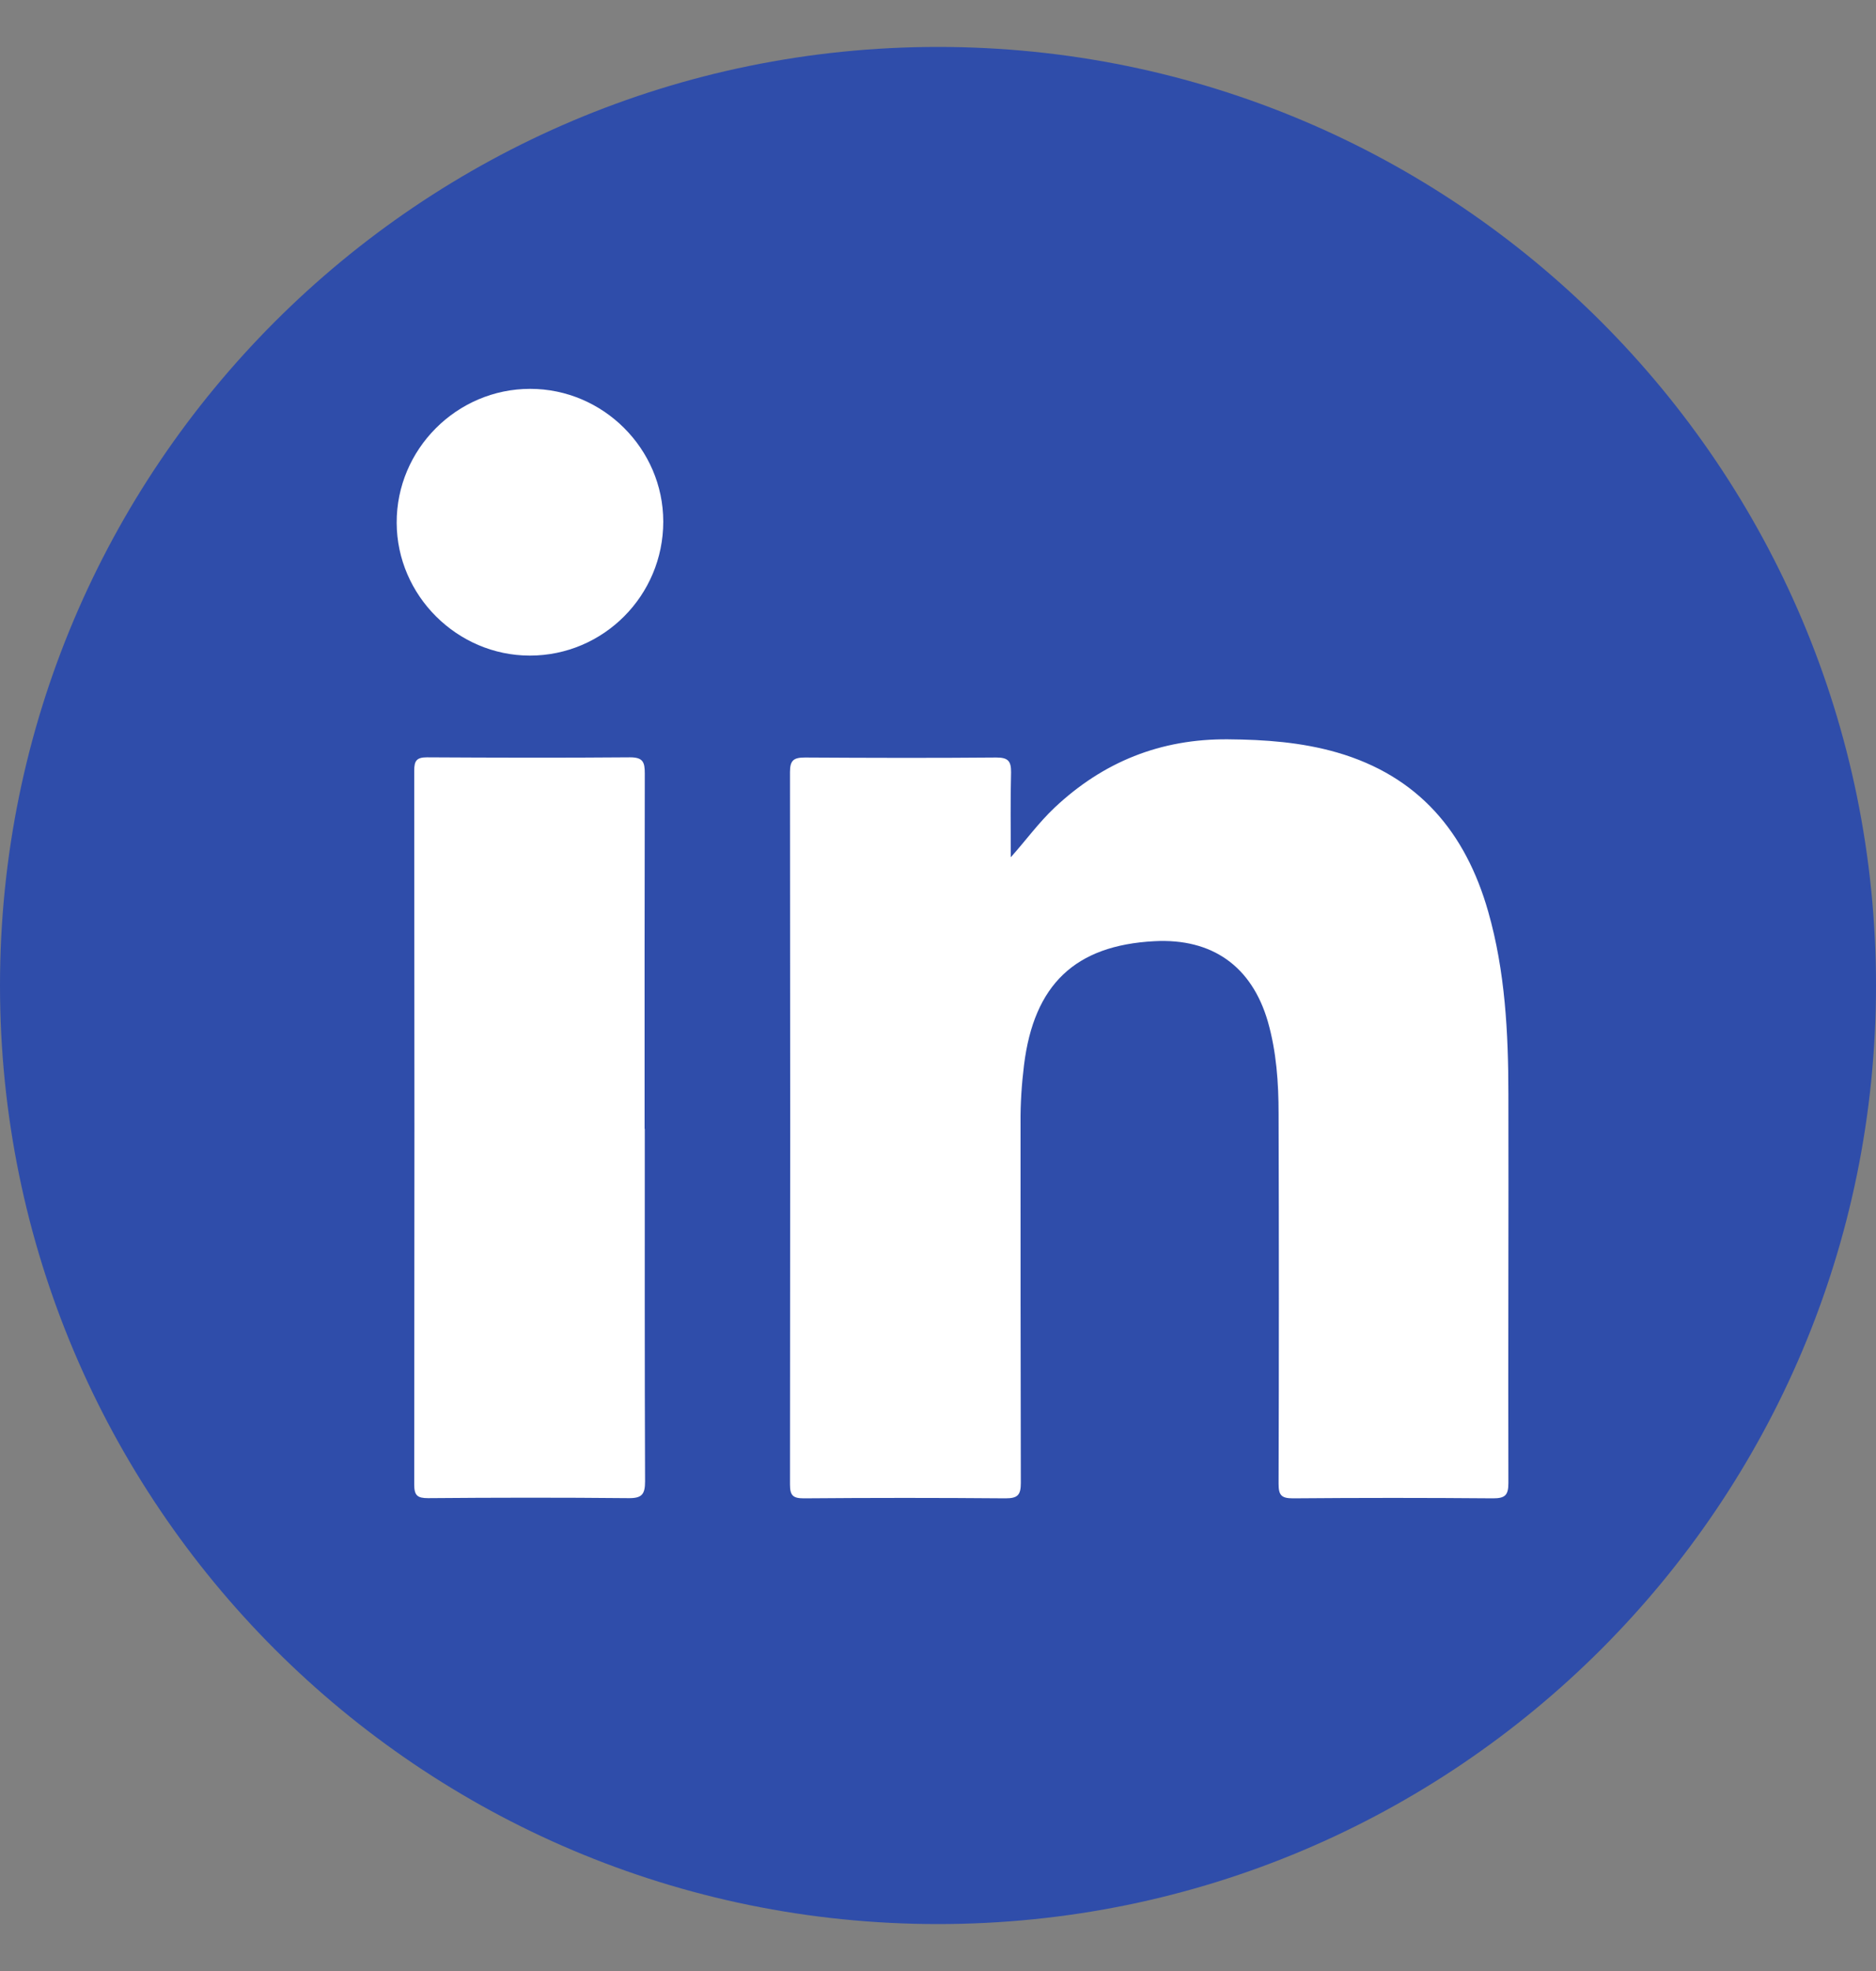
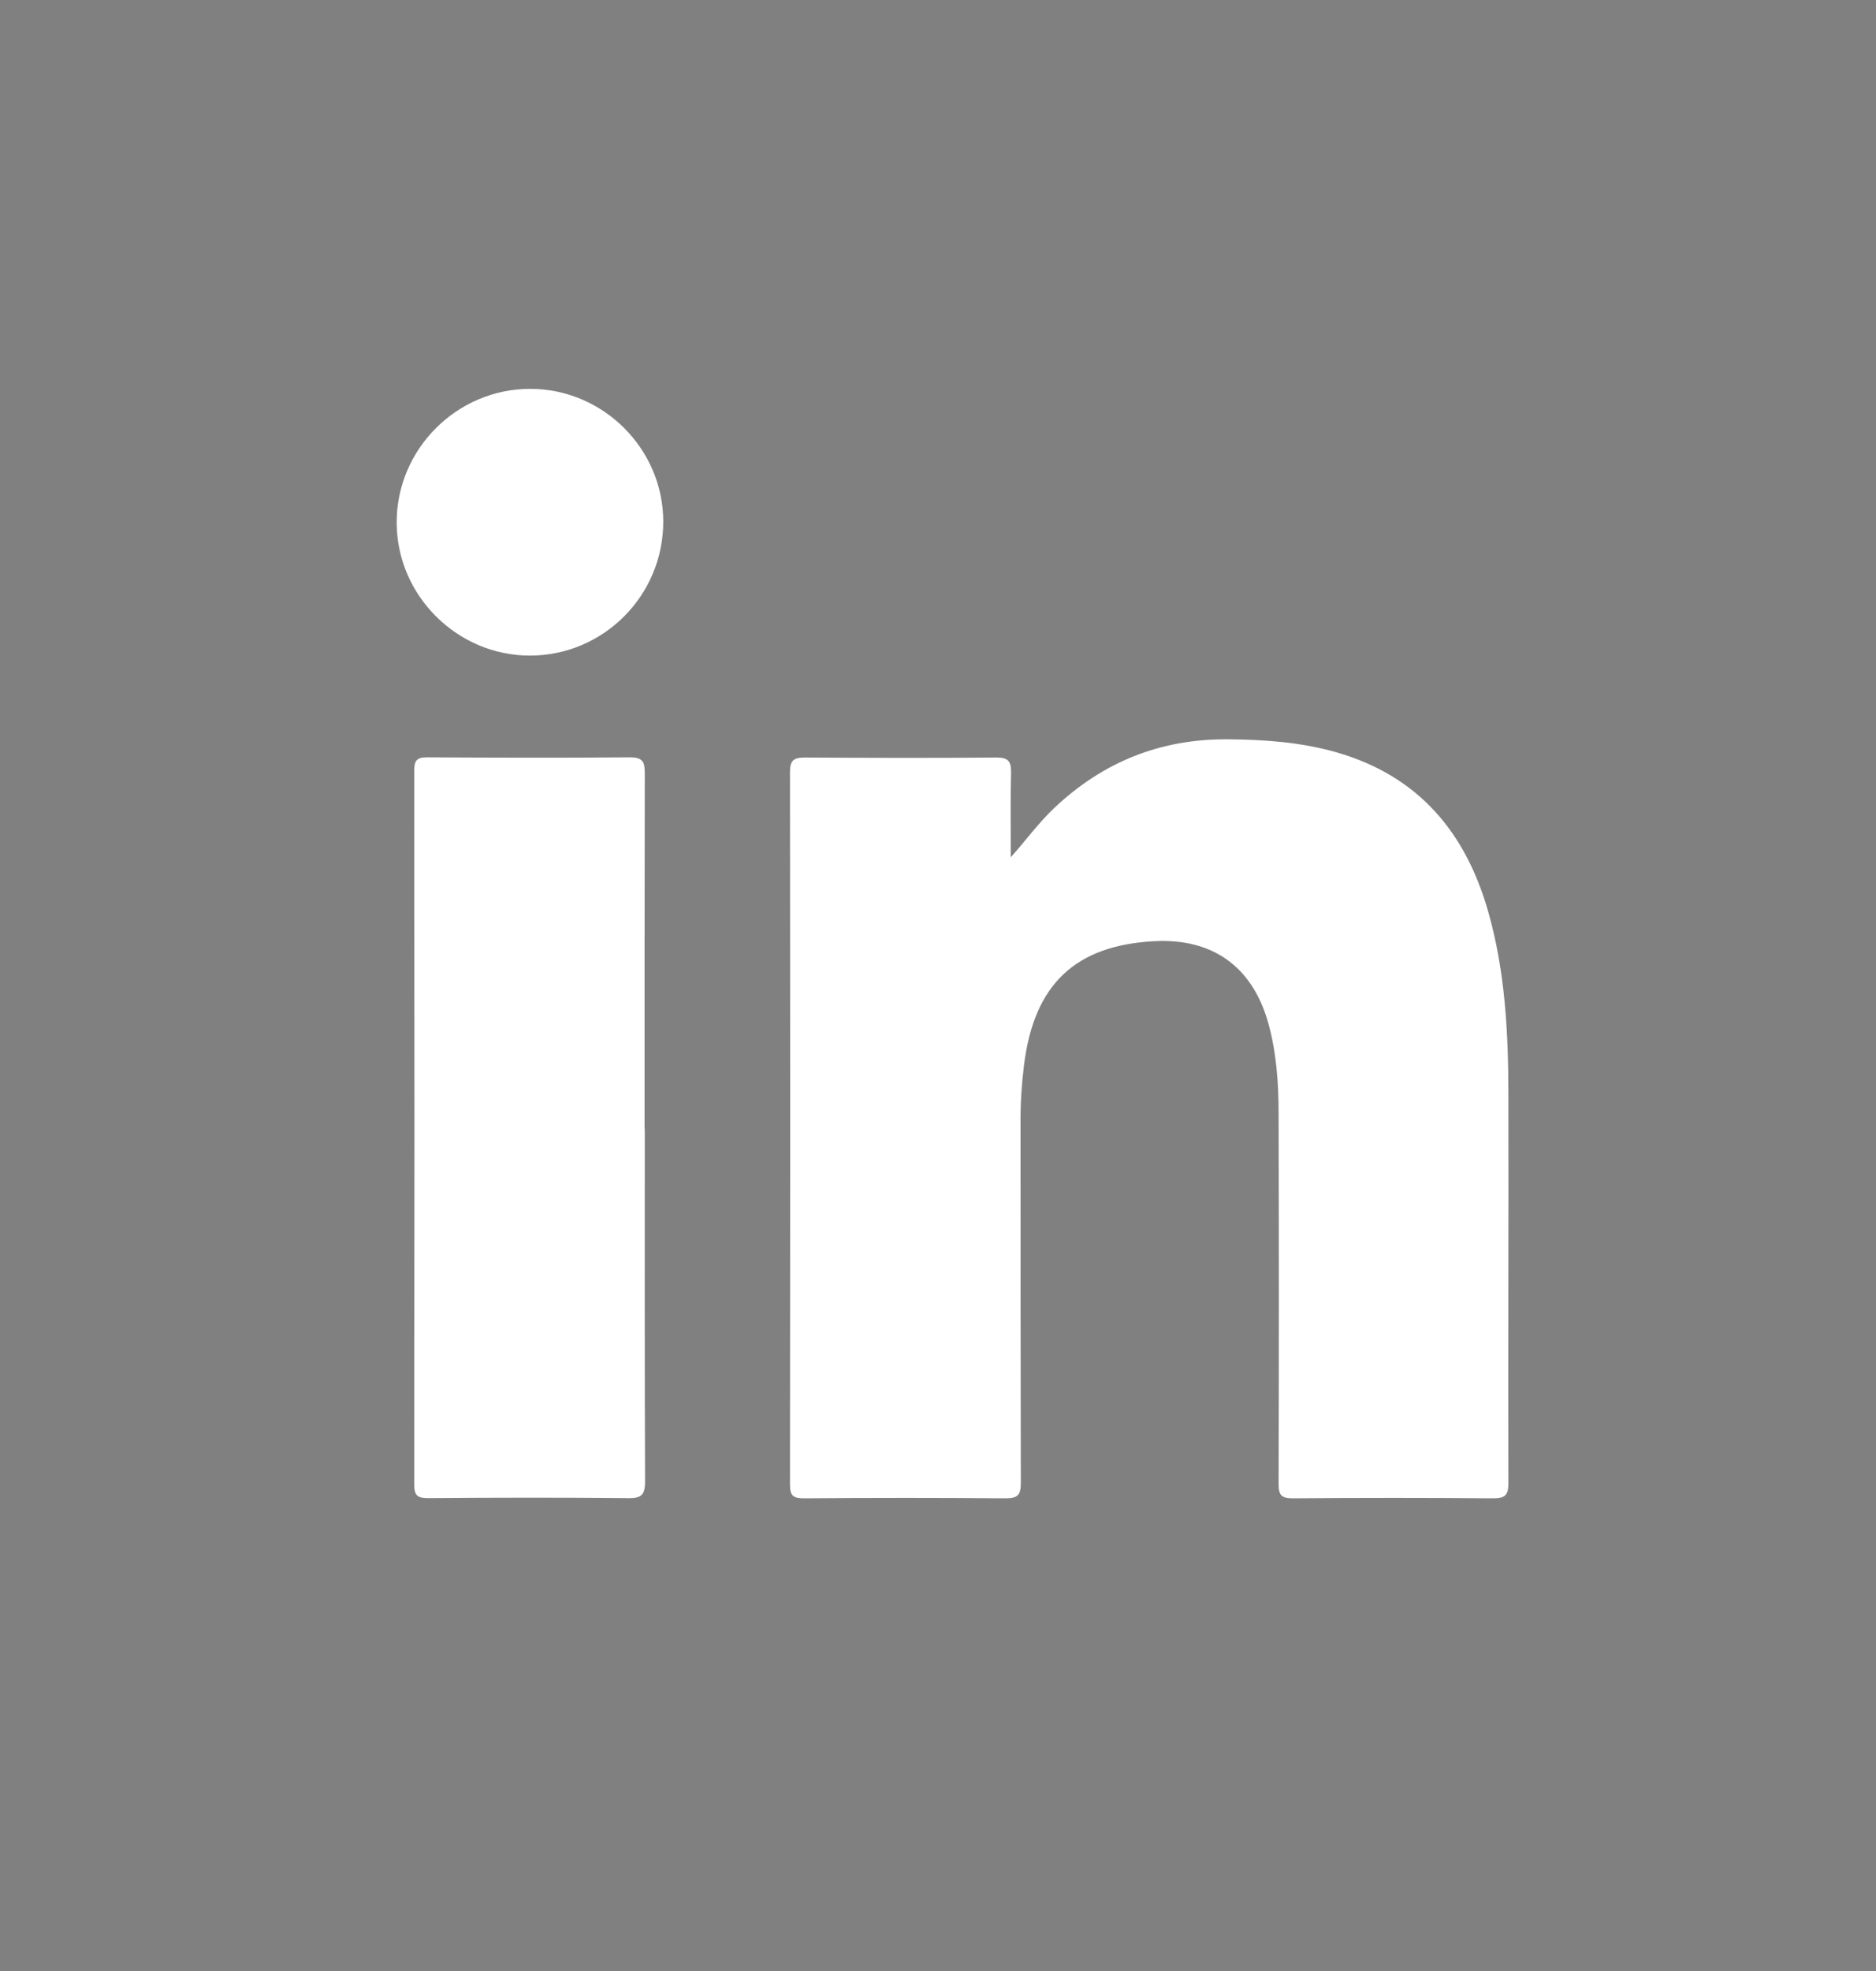
<svg xmlns="http://www.w3.org/2000/svg" width="20" height="21" viewBox="0 0 20 21" fill="none">
  <rect x="0" y="0" width="20" height="21" fill="#808080" stroke="none" />
-   <path d="M10 20.5C15.523 20.5 20 16.023 20 10.5C20 4.977 15.523 0.5 10 0.5C4.477 0.5 0 4.977 0 10.5C0 16.023 4.477 20.5 10 20.5Z" fill="#2F4DAA" />
  <path d="M10.774 9.136C10.939 8.951 11.074 8.764 11.243 8.605C11.761 8.117 12.374 7.871 13.091 7.877C13.486 7.88 13.874 7.908 14.253 8.017C15.121 8.268 15.625 8.866 15.866 9.714C16.047 10.349 16.08 11.002 16.081 11.657C16.084 13.038 16.077 14.42 16.081 15.801C16.081 15.93 16.046 15.964 15.918 15.964C15.207 15.958 14.495 15.958 13.783 15.964C13.657 15.964 13.631 15.927 13.631 15.808C13.635 14.494 13.635 13.18 13.631 11.865C13.631 11.536 13.608 11.206 13.517 10.886C13.346 10.296 12.924 9.995 12.306 10.028C11.462 10.072 11.023 10.49 10.917 11.348C10.892 11.552 10.878 11.758 10.88 11.964C10.88 13.242 10.88 14.521 10.883 15.8C10.883 15.927 10.851 15.964 10.721 15.964C10.004 15.958 9.287 15.958 8.57 15.964C8.454 15.964 8.422 15.934 8.422 15.817C8.425 13.287 8.425 10.755 8.422 8.225C8.422 8.099 8.463 8.071 8.582 8.071C9.262 8.075 9.943 8.077 10.623 8.071C10.749 8.071 10.78 8.111 10.779 8.229C10.771 8.531 10.776 8.834 10.776 9.137L10.774 9.136Z" fill="white" />
  <path d="M6.874 12.027C6.874 13.279 6.872 14.531 6.877 15.783C6.877 15.922 6.843 15.964 6.699 15.962C5.988 15.955 5.277 15.956 4.564 15.962C4.45 15.962 4.416 15.934 4.416 15.817C4.419 13.282 4.419 10.747 4.416 8.211C4.416 8.106 4.441 8.069 4.552 8.069C5.274 8.073 5.995 8.075 6.717 8.069C6.856 8.069 6.874 8.121 6.874 8.241C6.871 9.503 6.872 10.765 6.872 12.027H6.874Z" fill="white" />
  <path d="M7.071 5.558C7.071 6.345 6.434 6.985 5.649 6.985C4.874 6.985 4.231 6.345 4.229 5.57C4.226 4.788 4.869 4.143 5.652 4.143C6.43 4.143 7.07 4.782 7.071 5.556V5.558Z" fill="white" />
</svg>